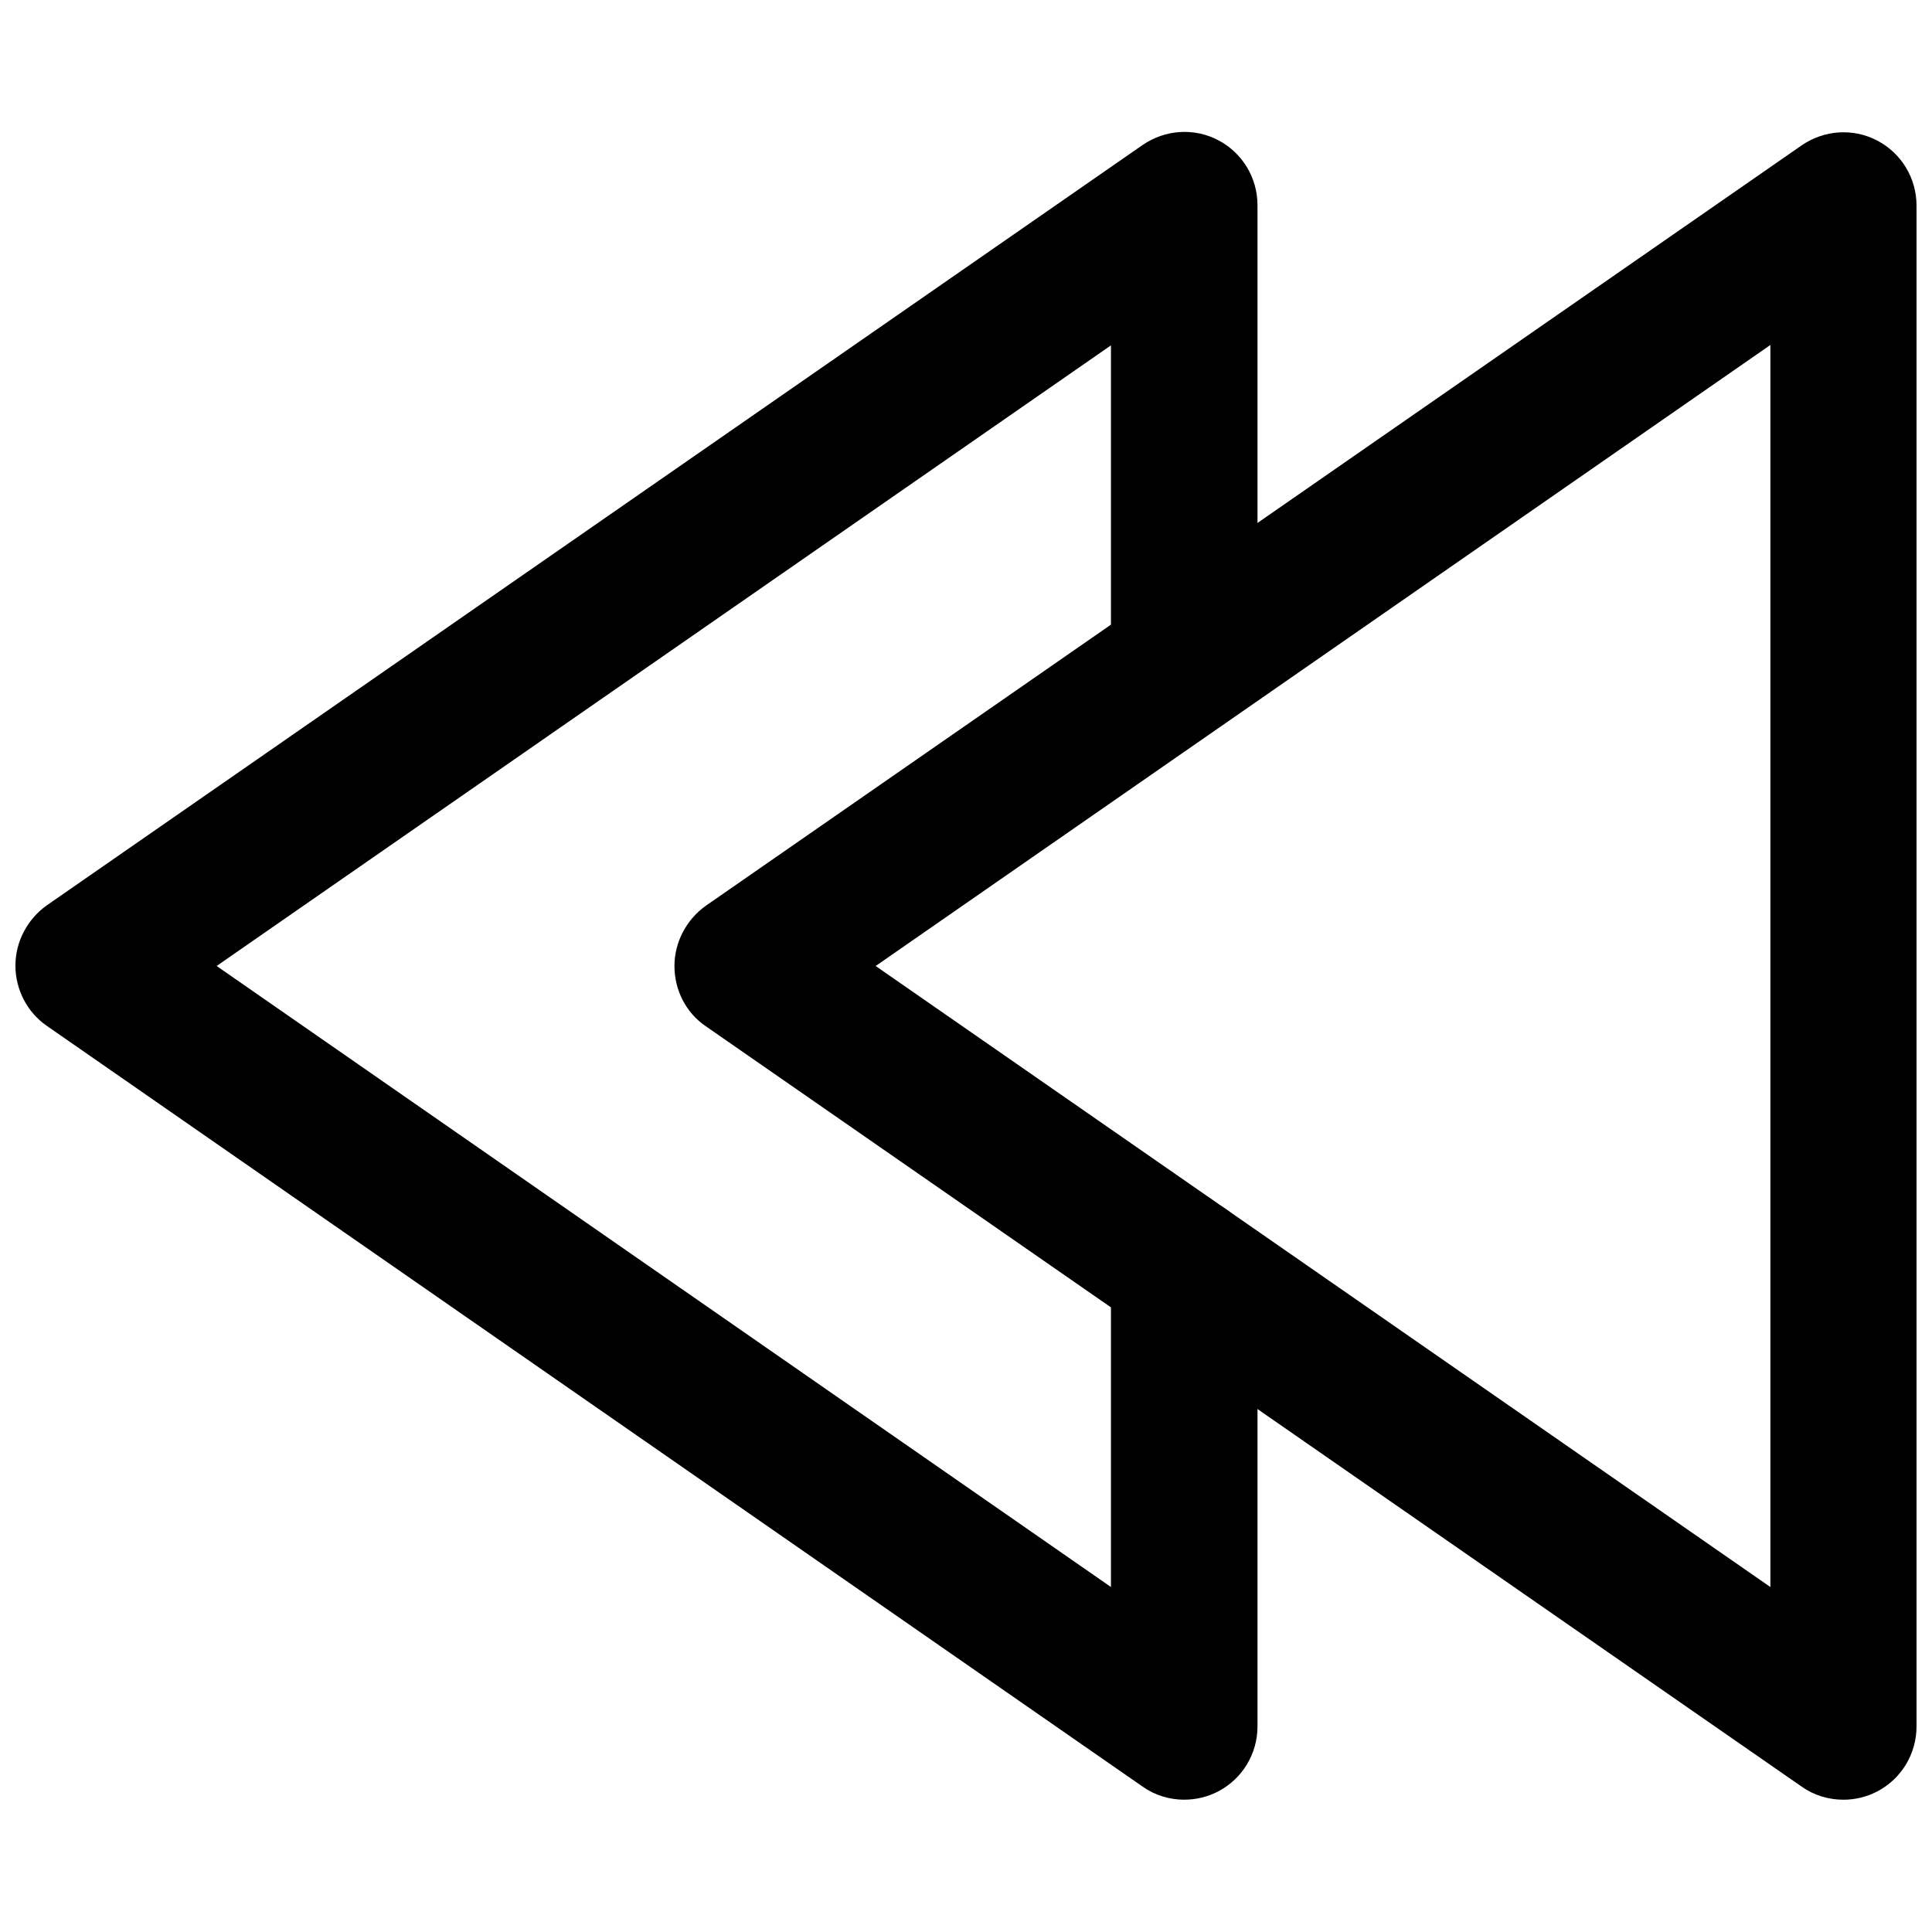
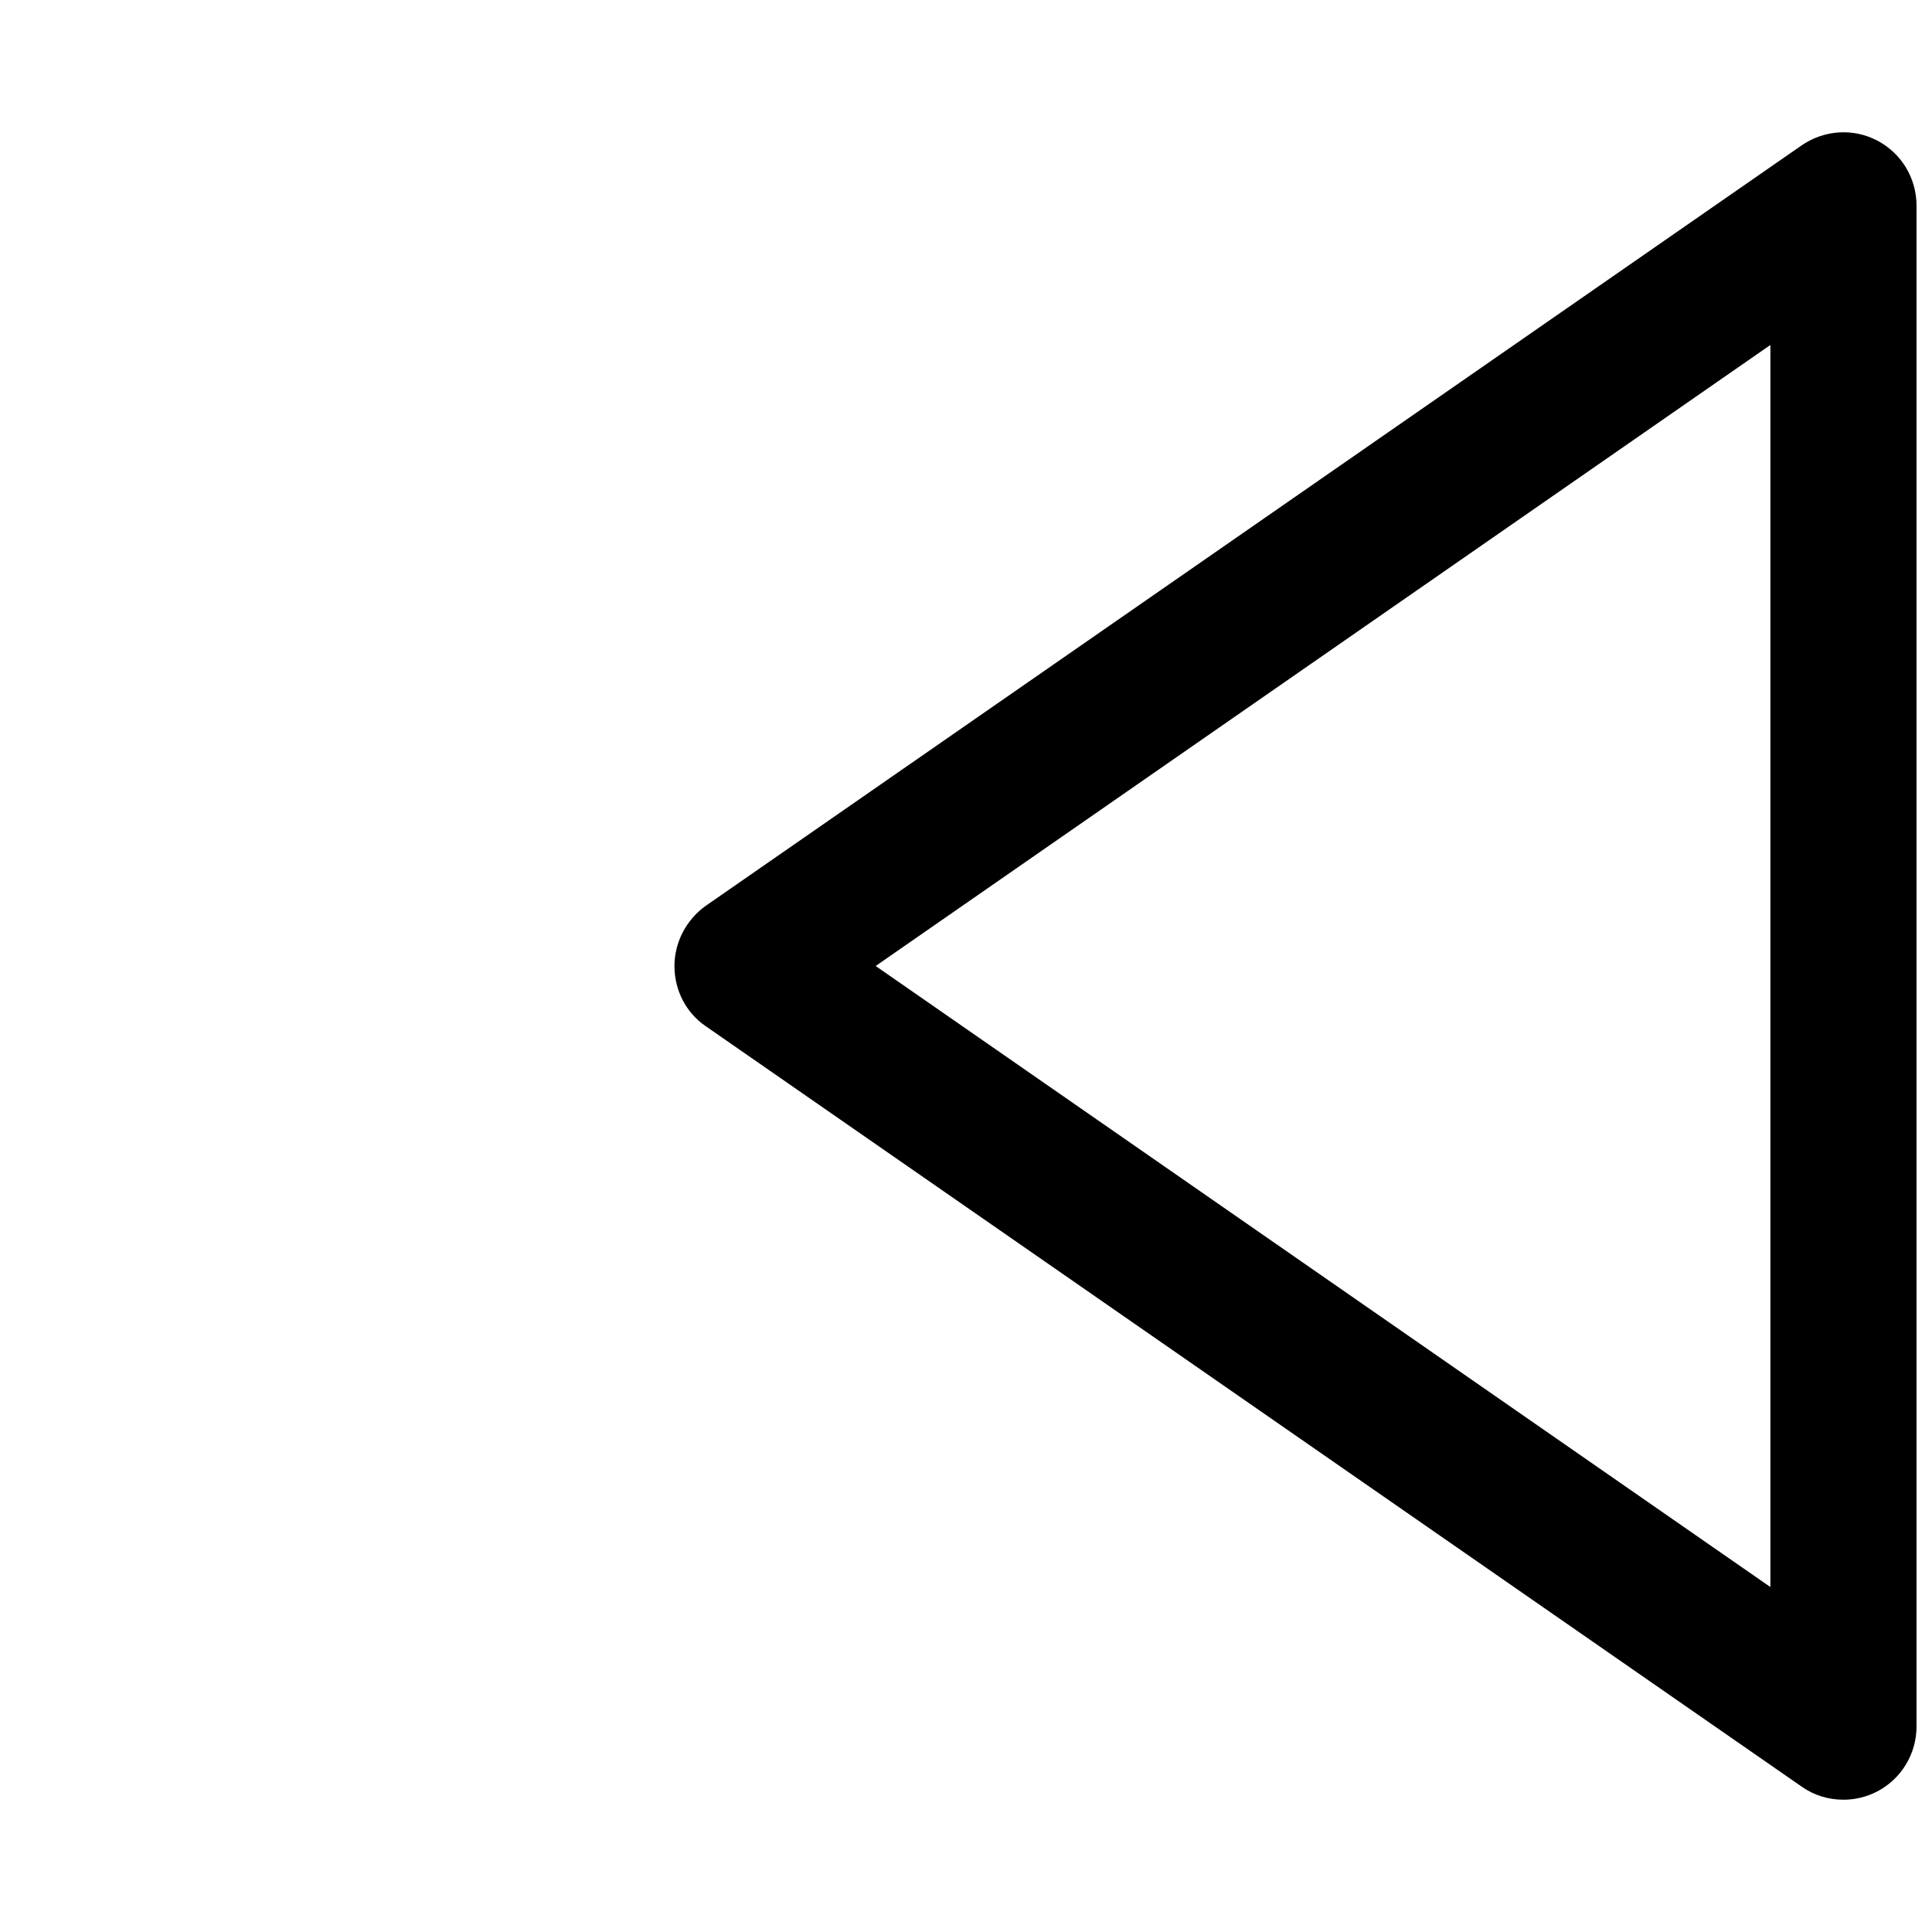
<svg xmlns="http://www.w3.org/2000/svg" width="800px" height="800px" version="1.1" viewBox="144 144 512 512">
  <defs>
    <clipPath id="b">
-       <path d="m148.09 178h329.91v443h-329.91z" />
-     </clipPath>
+       </clipPath>
    <clipPath id="a">
      <path d="m322 179h329.9v442h-329.9z" />
    </clipPath>
  </defs>
  <g>
    <g clip-path="url(#b)">
      <path d="m457.83 620.94c-3.883 0-7.766-1.156-11.02-3.465l-290.43-201.63c-5.144-3.57-8.293-9.551-8.293-15.953 0-6.297 3.148-12.281 8.293-15.953l290.43-201.52c5.984-4.094 13.645-4.617 20.047-1.258s10.391 9.973 10.391 17.215v121.12c0 10.707-8.711 19.418-19.418 19.418s-19.418-8.711-19.418-19.418v-83.973l-237 164.47 237 164.58v-84.18c0-10.707 8.711-19.418 19.418-19.418s19.418 8.711 19.418 19.418v121.12c0 7.242-3.988 13.855-10.391 17.215-2.836 1.469-5.879 2.203-9.027 2.203z" />
    </g>
    <g clip-path="url(#a)">
      <path d="m632.48 620.94c-3.883 0-7.766-1.156-11.02-3.465l-290.43-201.52c-5.246-3.57-8.293-9.551-8.293-15.953 0-6.297 3.148-12.281 8.293-15.953l290.43-201.53c5.984-4.094 13.645-4.617 20.047-1.258 6.402 3.359 10.391 9.973 10.391 17.215v403.05c0 7.242-3.988 13.855-10.391 17.215-2.832 1.469-5.879 2.203-9.027 2.203zm-256.42-220.94 237.11 164.58v-329.16z" />
    </g>
  </g>
</svg>